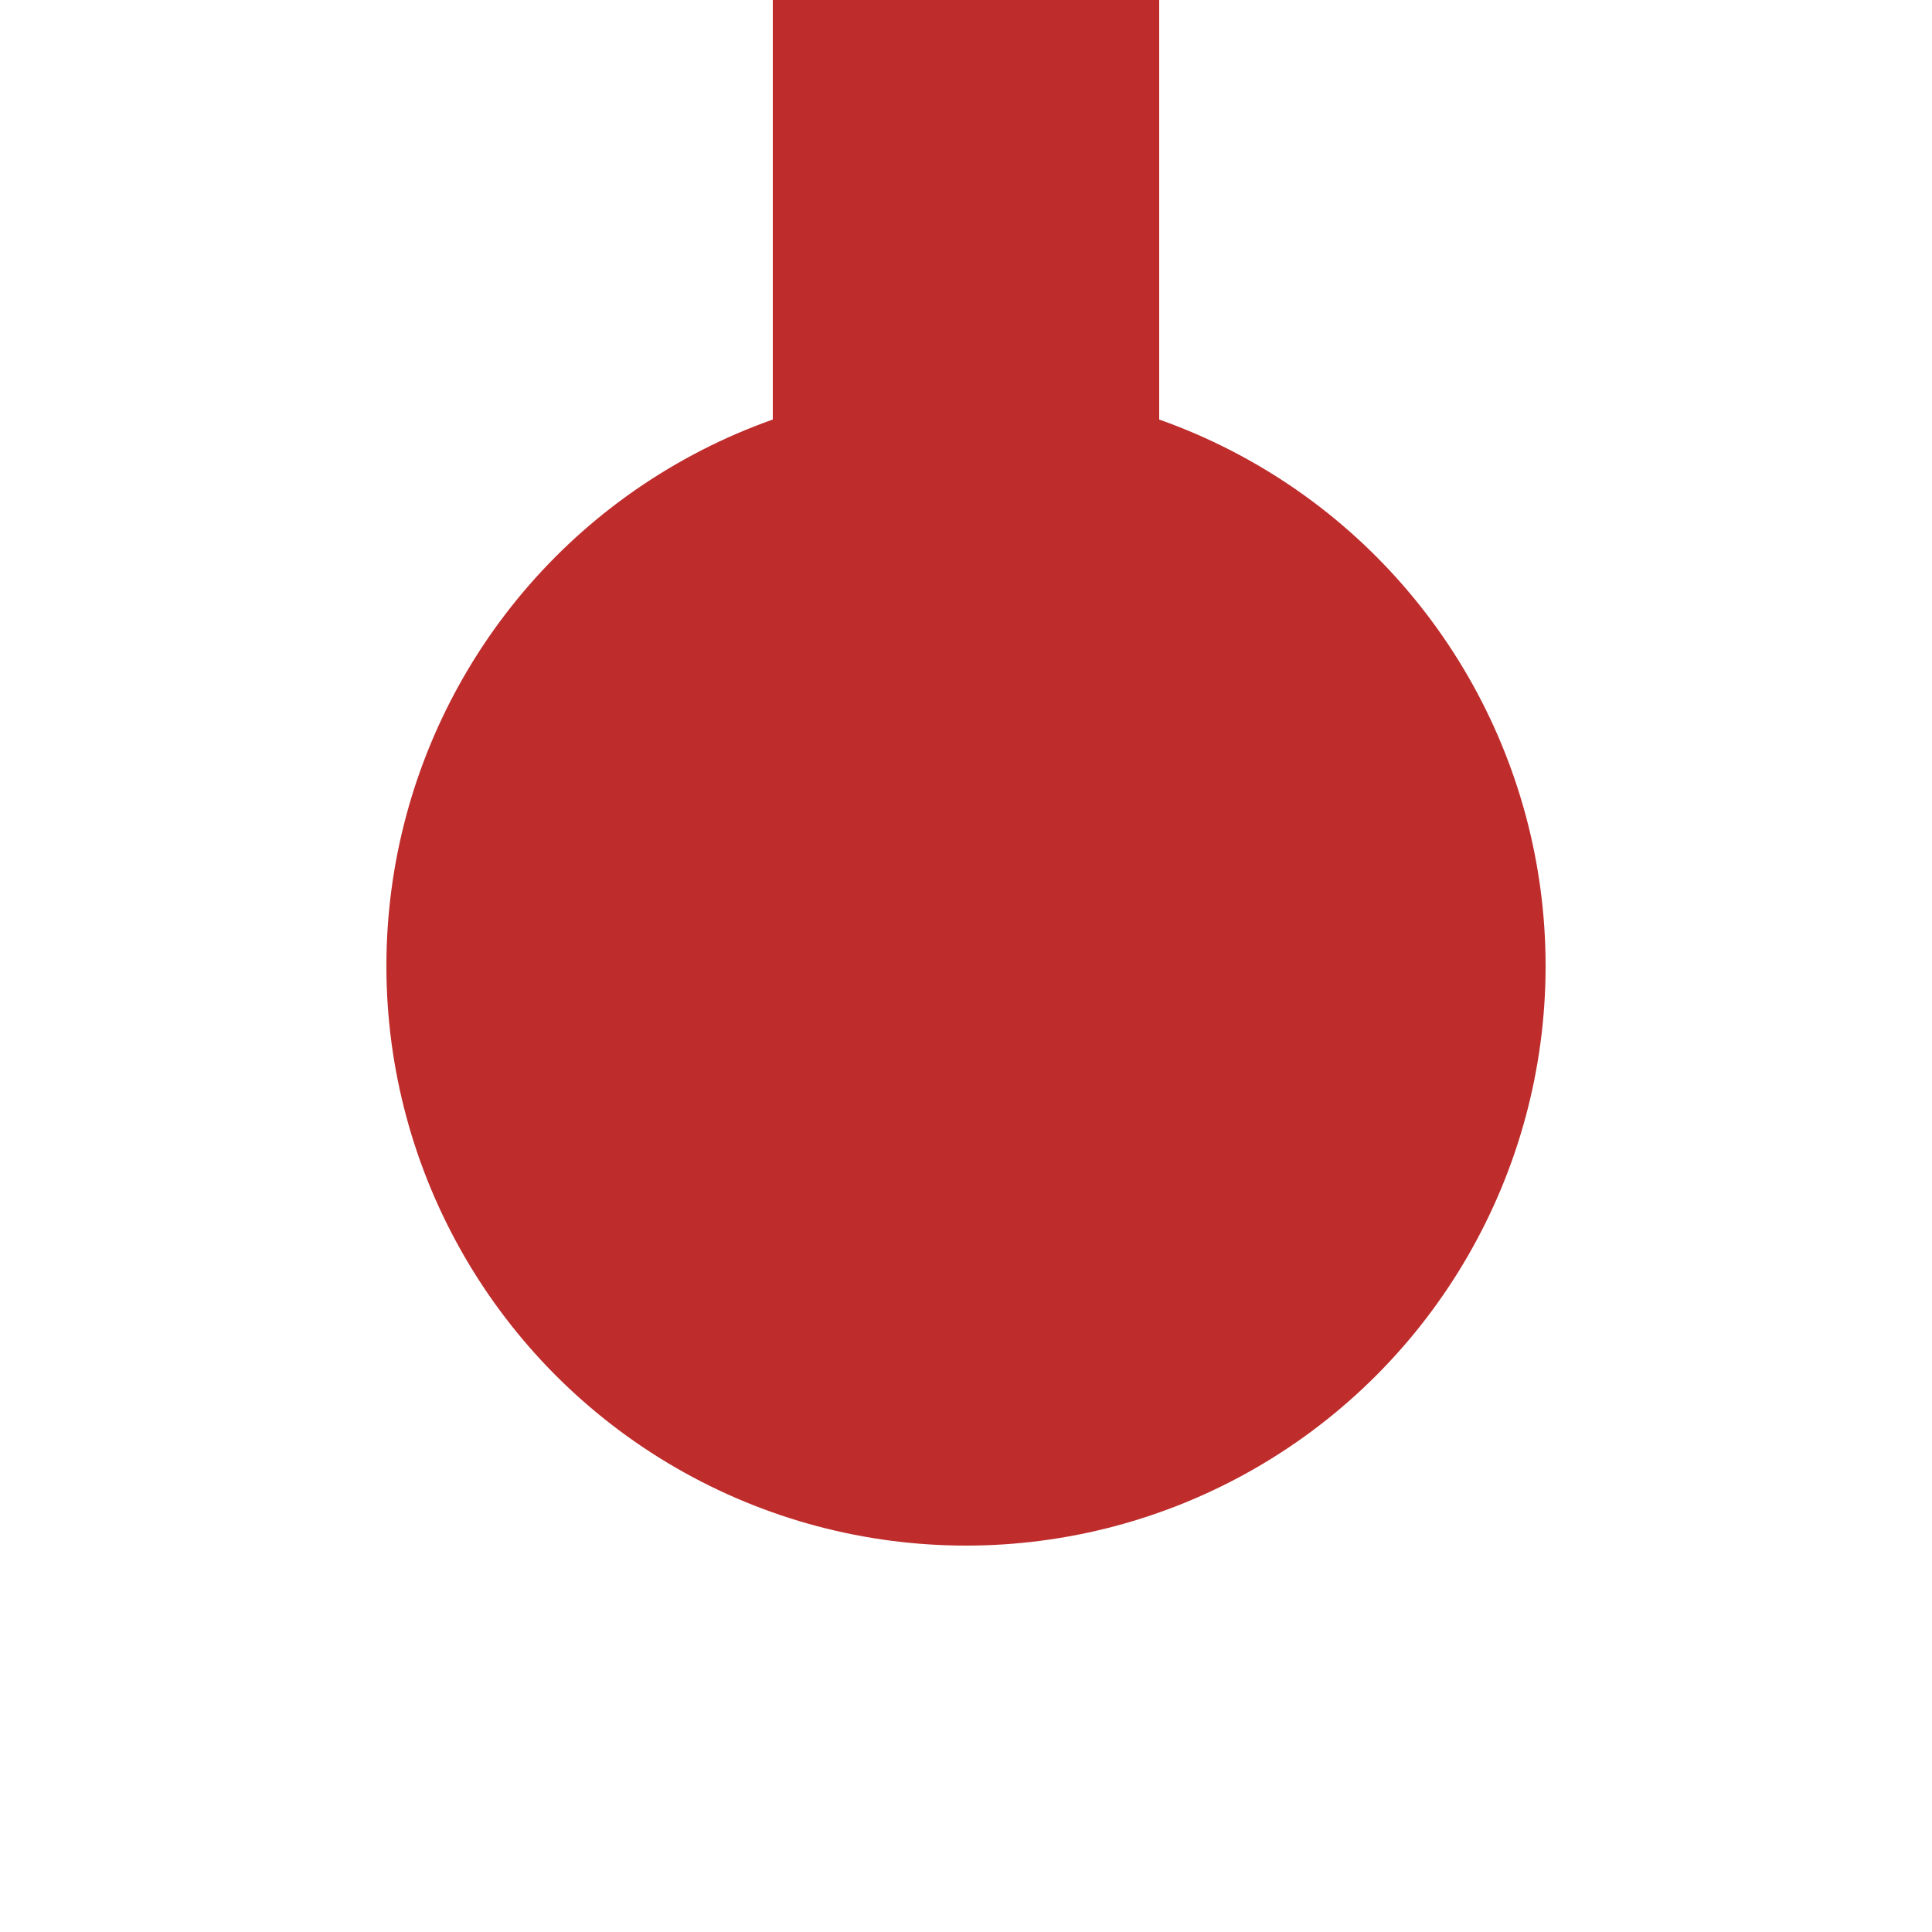
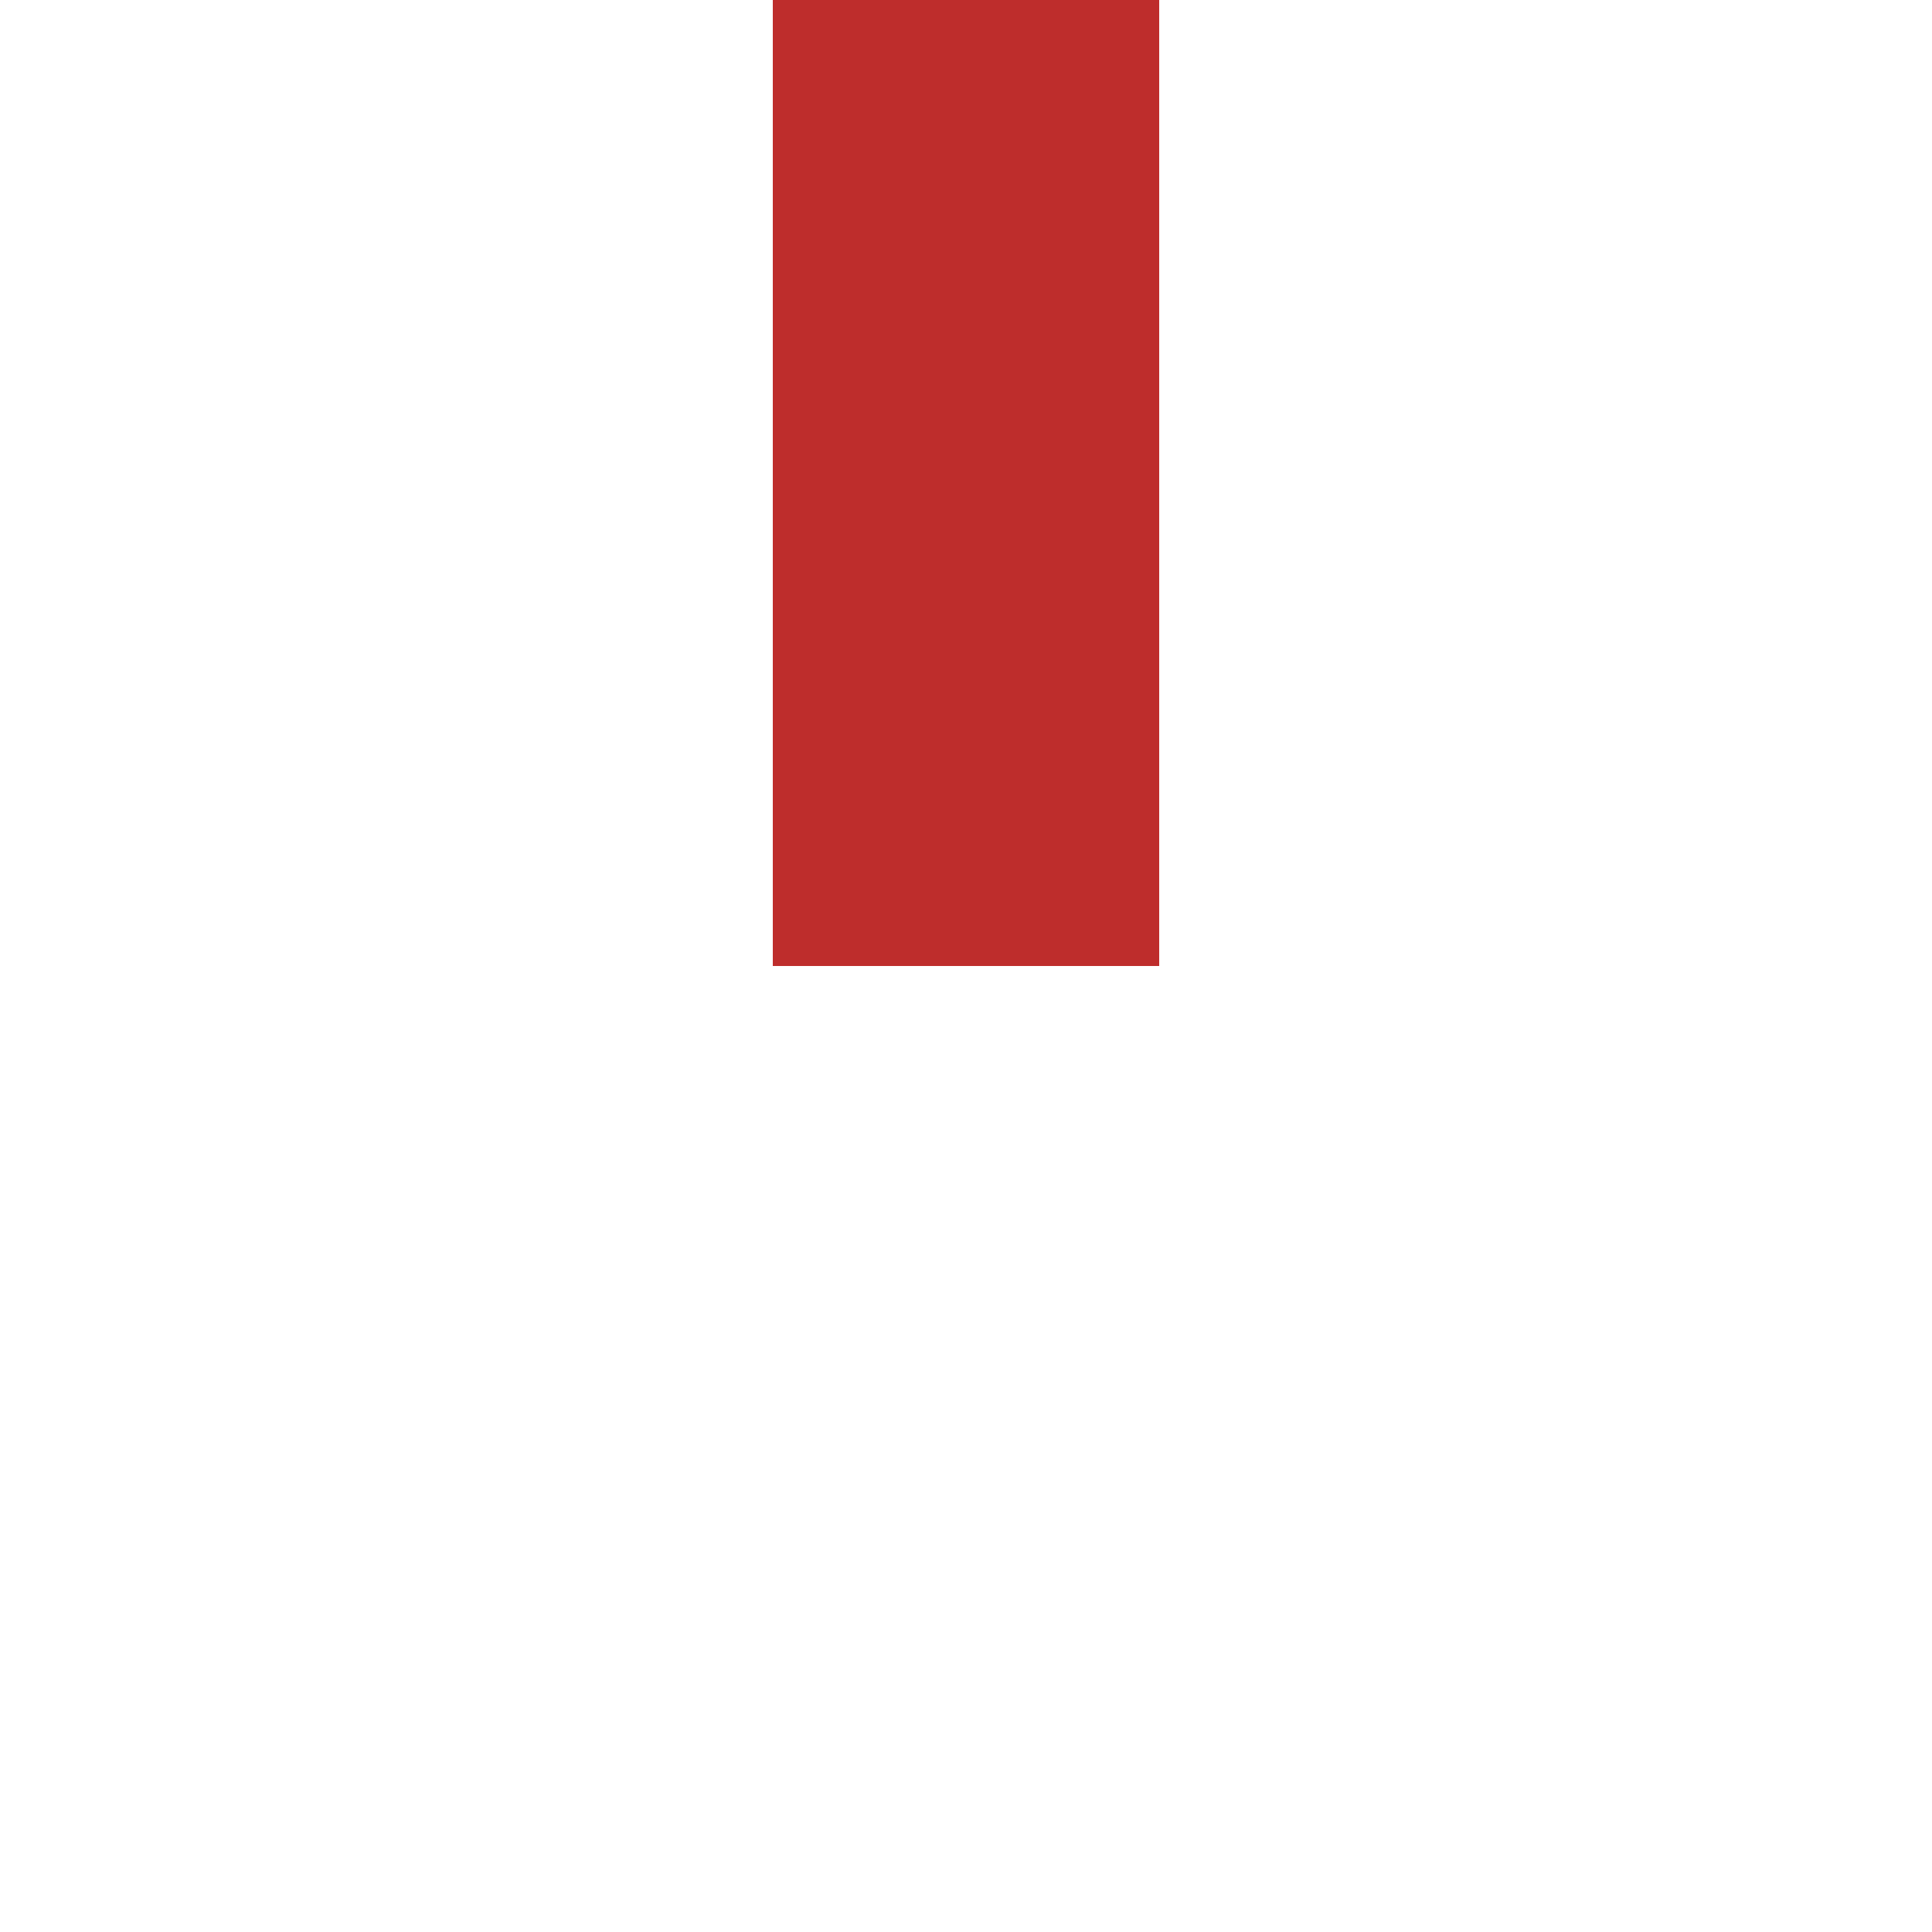
<svg xmlns="http://www.w3.org/2000/svg" width="500" height="500">
  <path stroke="#BE2D2C" stroke-width="100" d="M250 250V0" />
-   <circle cx="250" cy="250" r="150" fill="#BE2D2C" />
</svg>